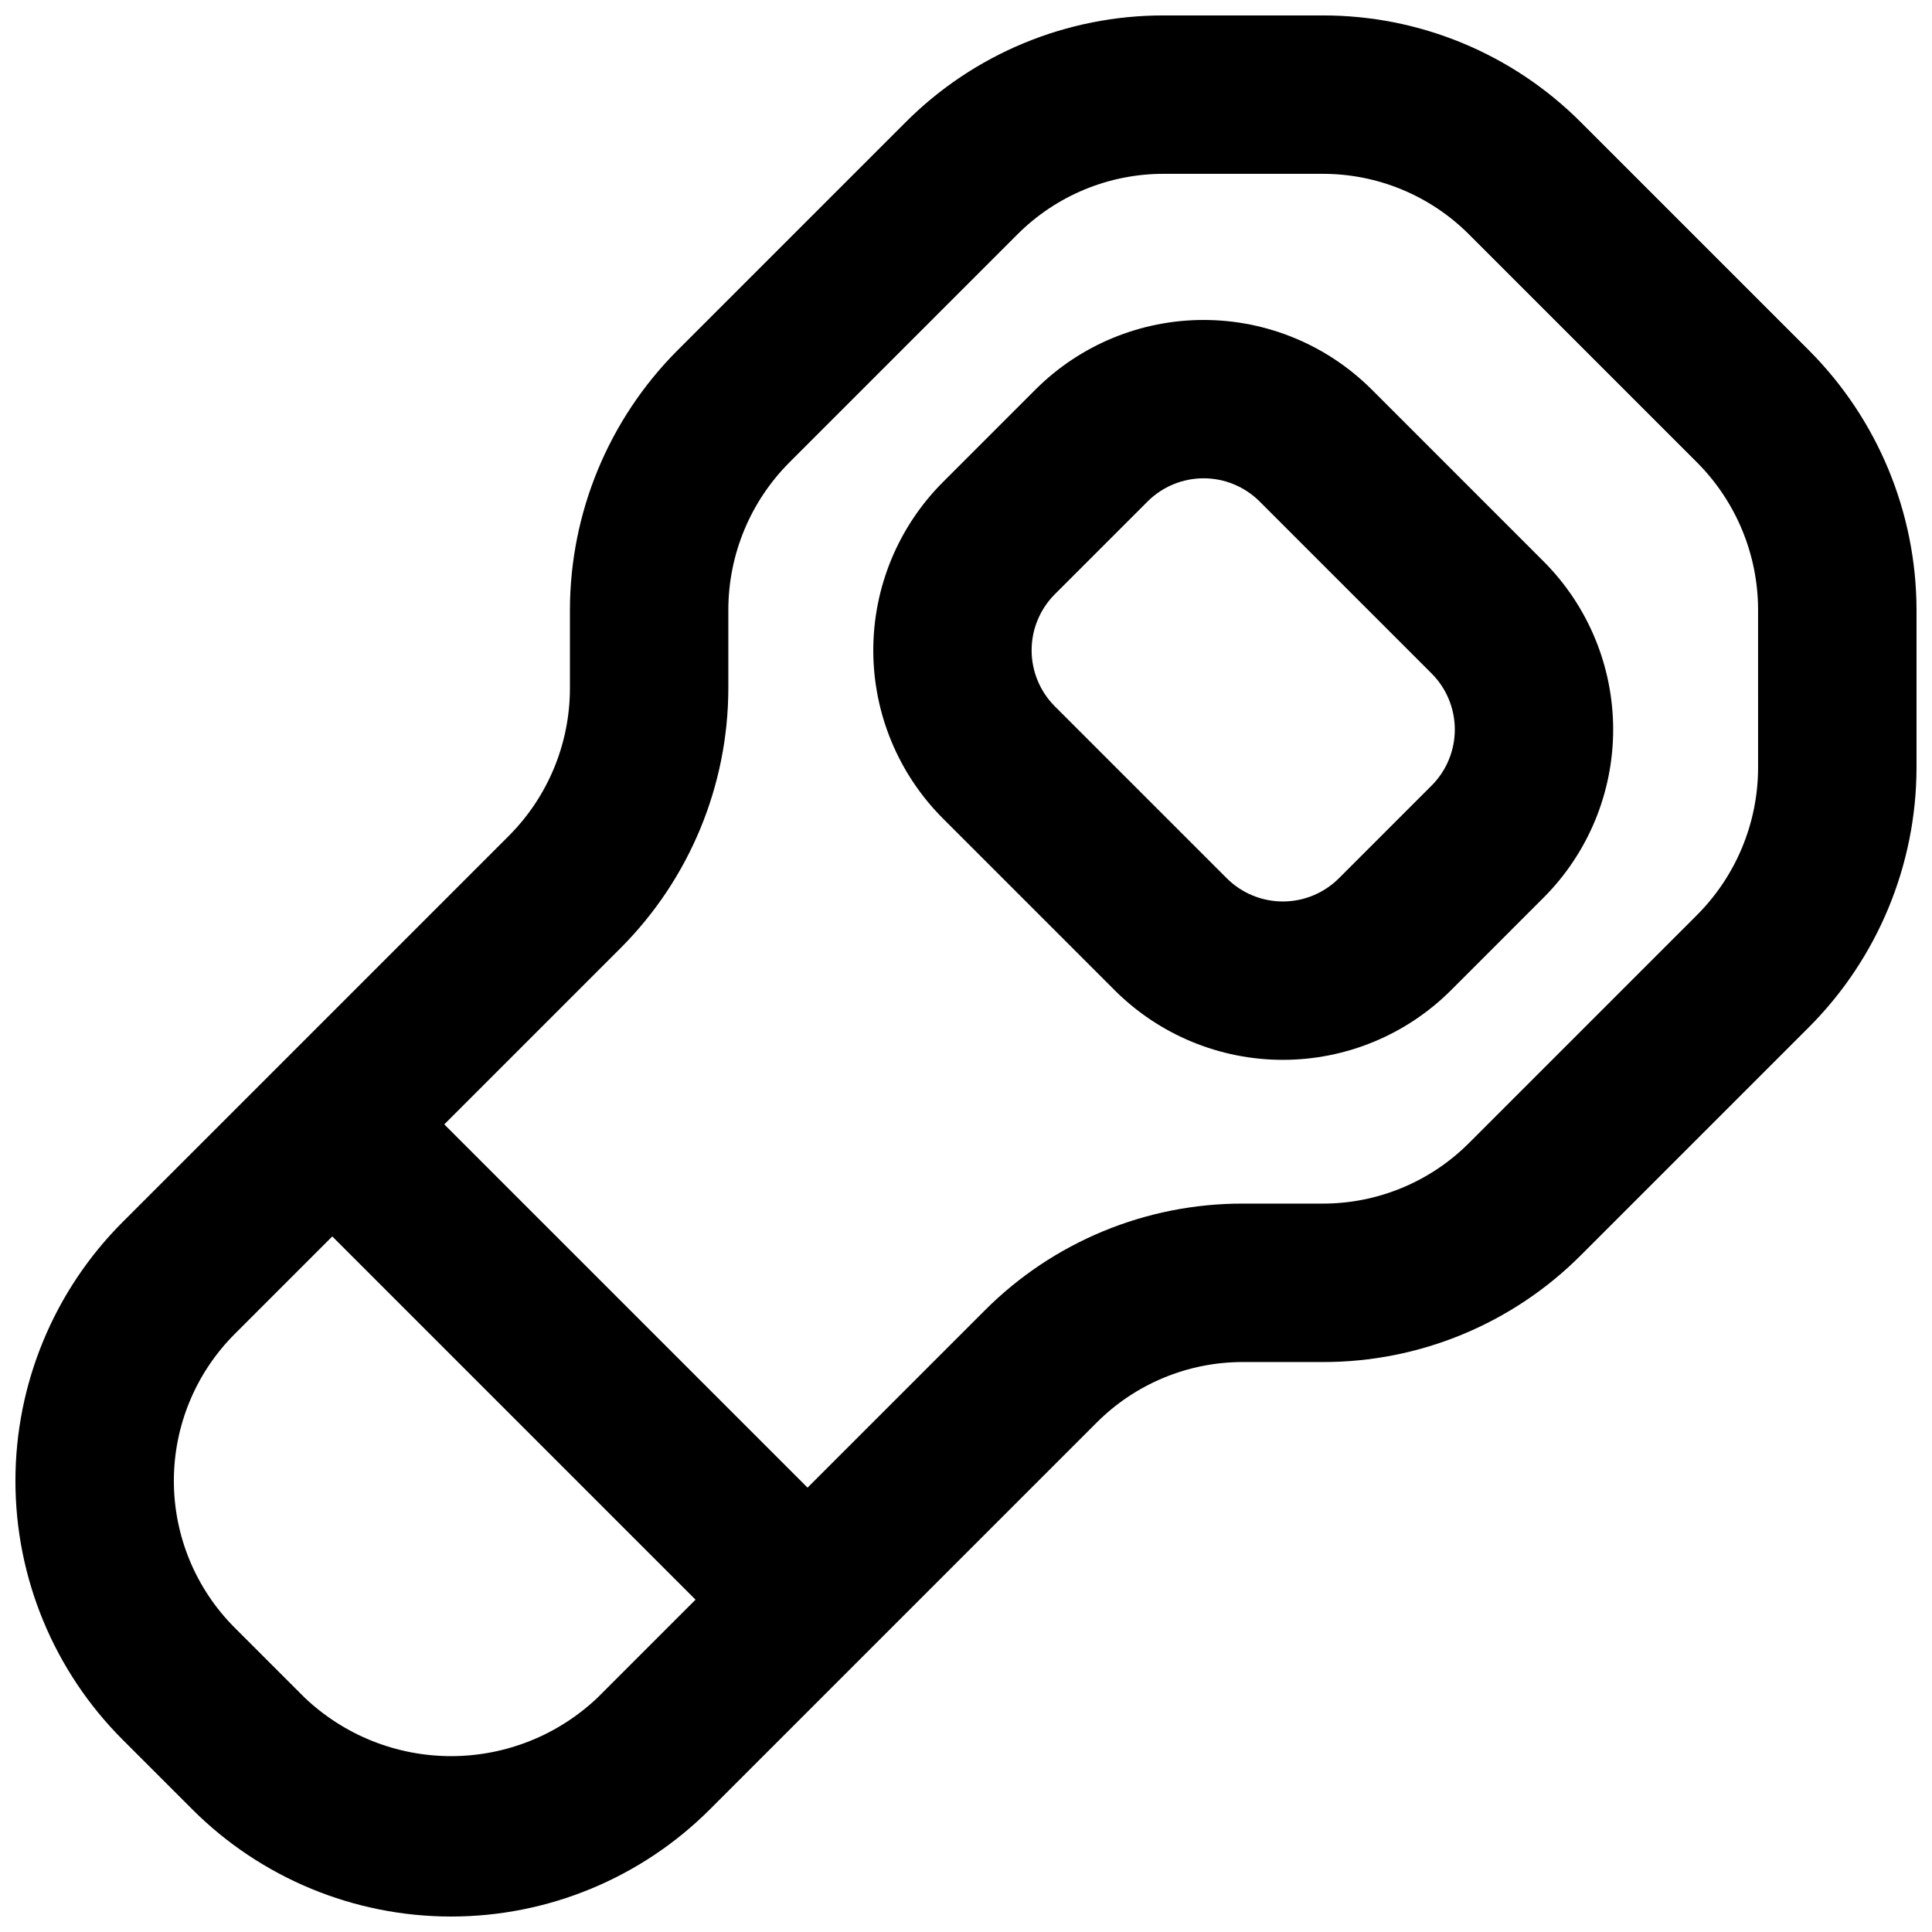
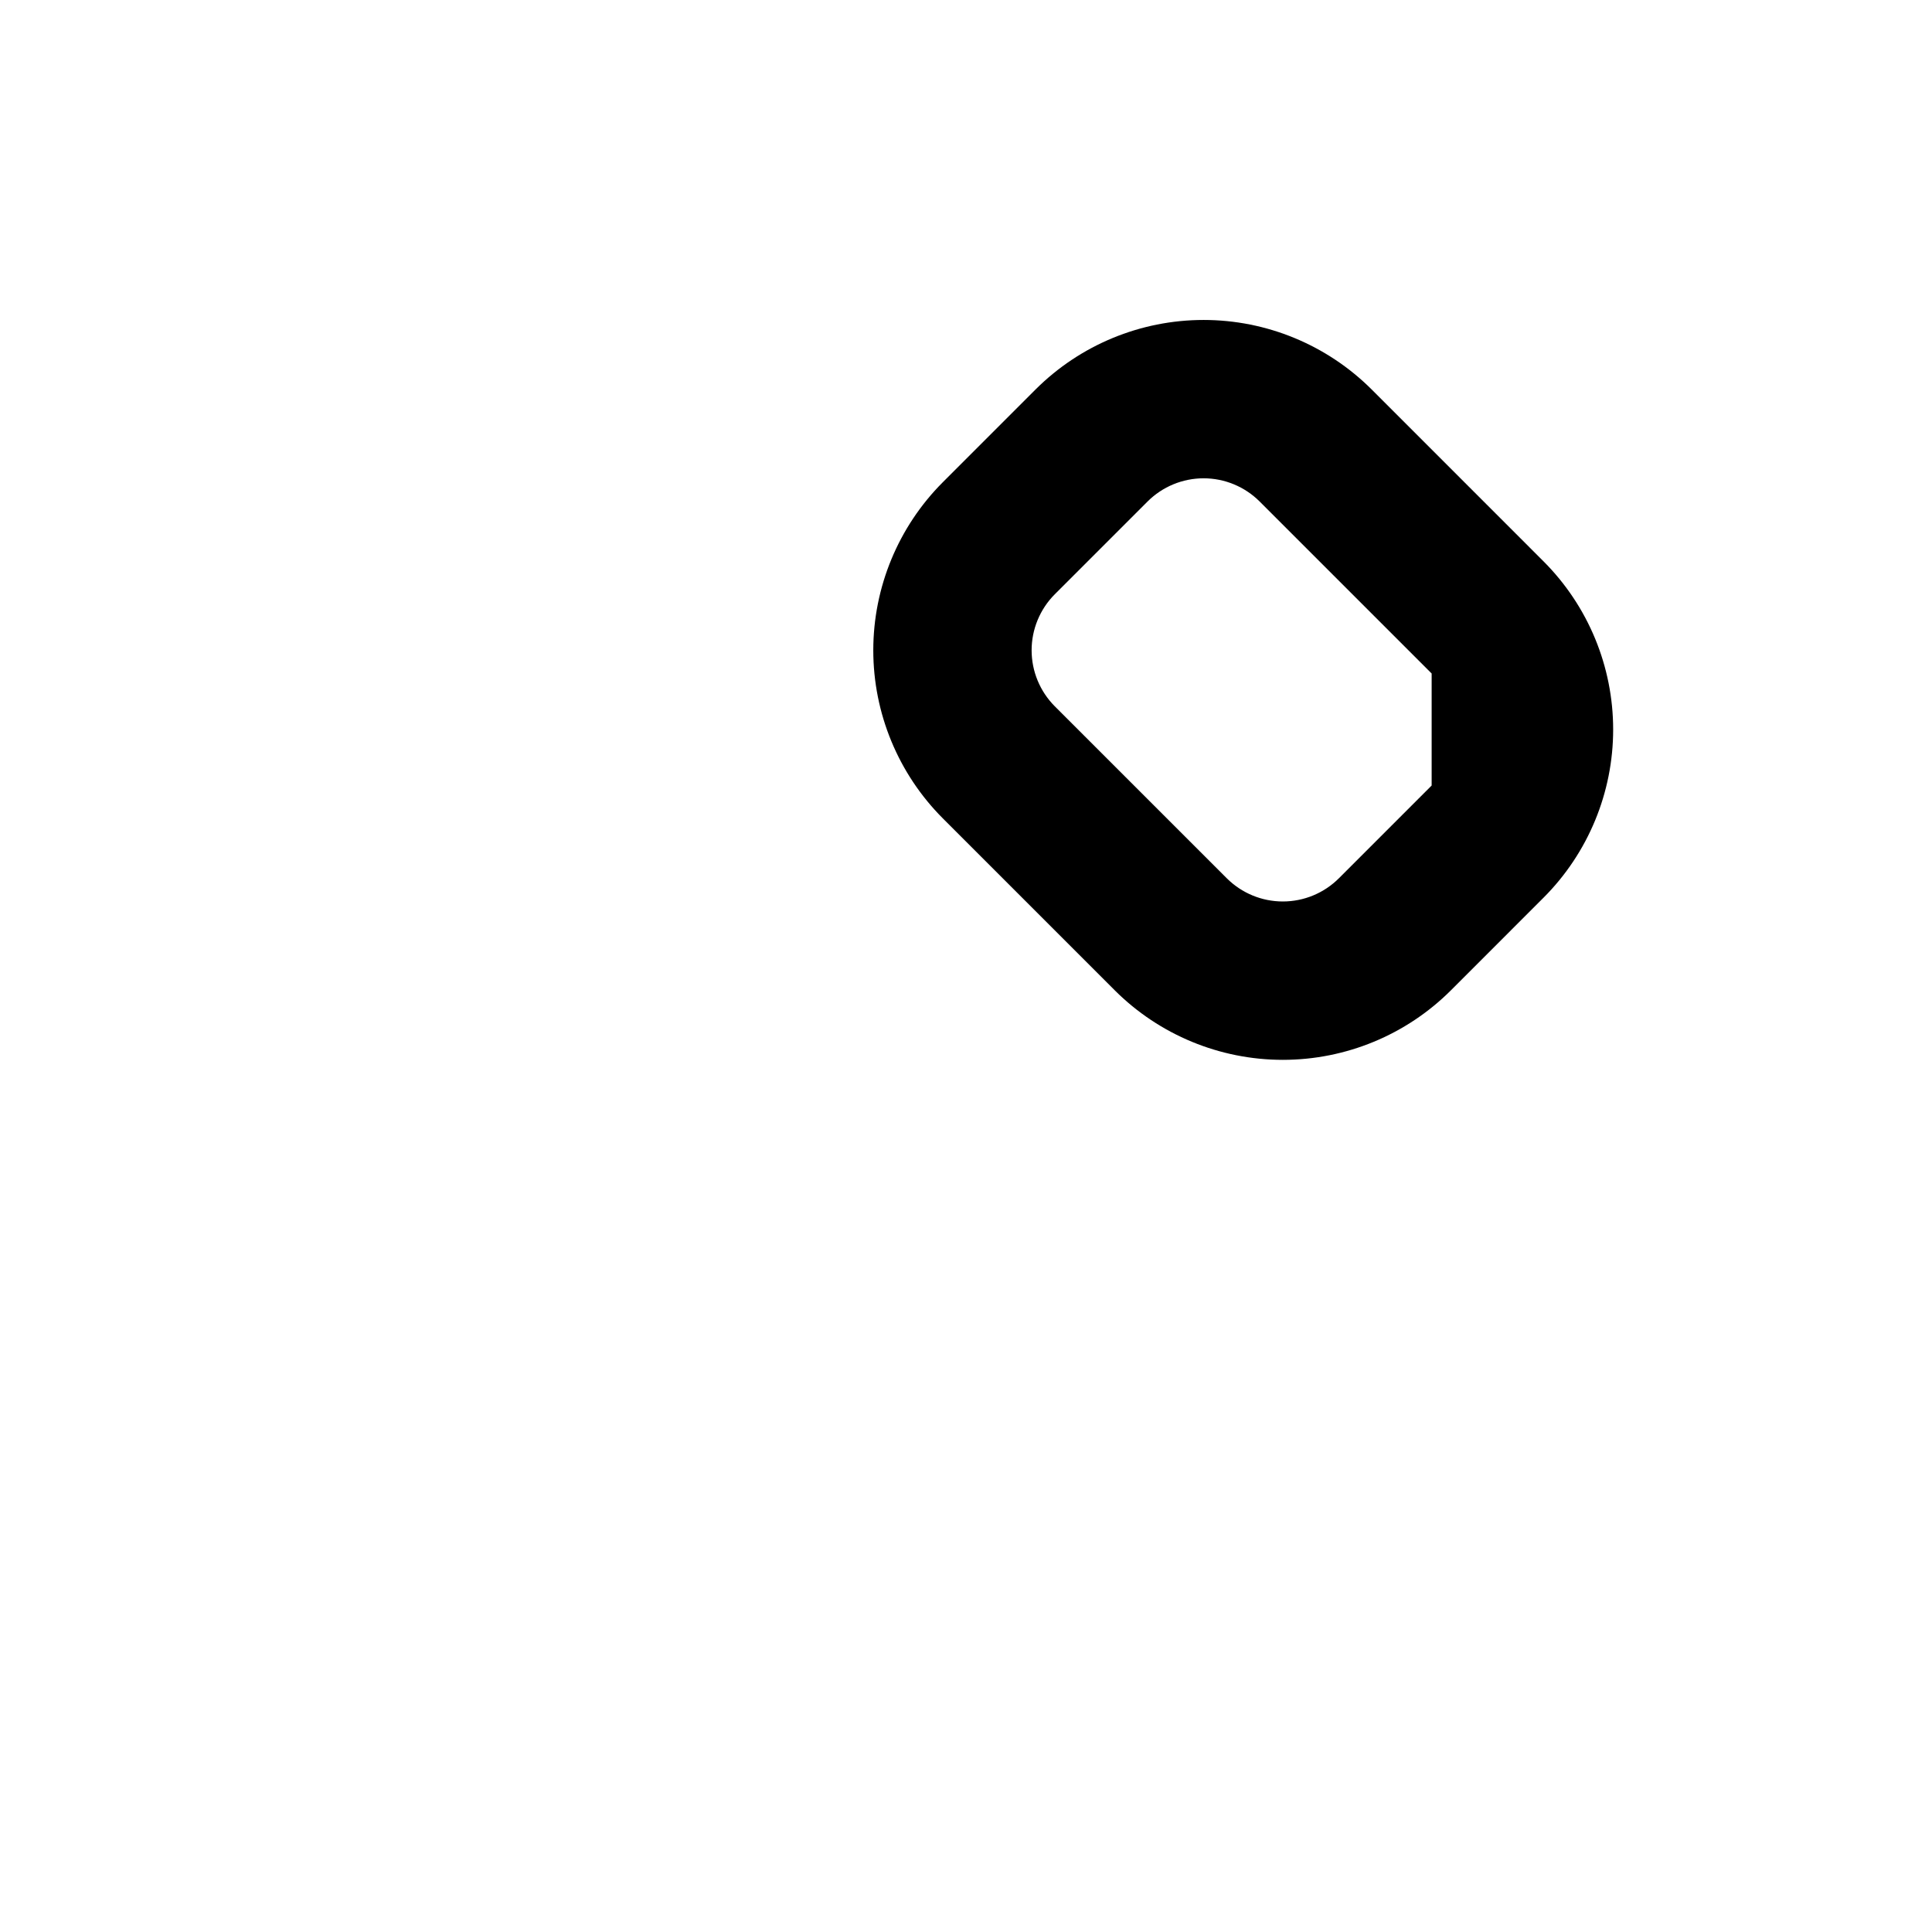
<svg xmlns="http://www.w3.org/2000/svg" width="800px" height="800px" version="1.1" viewBox="144 144 512 512">
  <defs>
    <clipPath id="a">
-       <path d="m148.09 148.09h503.81v503.81h-503.81z" />
-     </clipPath>
+       </clipPath>
  </defs>
  <g clip-path="url(#a)">
    <path d="m623.49 236.94-60.438-60.434c-18.152-18.25-42.852-28.48-68.594-28.414h-41.984 0.004c-25.742-0.066-50.441 10.164-68.594 28.414l-60.438 60.434c-18.133 18.23-28.344 42.879-28.41 68.594v20.992c-0.039 14.586-5.828 28.566-16.113 38.906l-102.42 102.42c-18.195 18.195-28.414 42.867-28.414 68.594 0 25.73 10.219 50.402 28.414 68.594l18.449 18.449v0.004c18.191 18.191 42.867 28.41 68.594 28.41 25.727 0 50.402-10.219 68.594-28.41l102.42-102.42c10.297-10.352 24.309-16.152 38.91-16.117h20.992-0.004c25.742 0.07 50.441-10.16 68.594-28.41l60.434-60.434h0.004c18.133-18.23 28.344-42.879 28.41-68.594v-41.984c-0.066-25.715-10.277-50.363-28.41-68.594zm-398.85 356.86-18.449-18.449h-0.004c-10.316-10.32-16.113-24.316-16.113-38.91 0-14.59 5.797-28.586 16.113-38.906l25.871-25.871 96.266 96.266-25.871 25.871c-10.48 10.008-24.414 15.594-38.906 15.594-14.492 0-28.426-5.586-38.91-15.594zm385.27-246.29c-0.035 14.586-5.828 28.566-16.113 38.906l-60.434 60.434c-10.297 10.352-24.309 16.152-38.91 16.117h-20.992 0.004c-25.742-0.07-50.441 10.16-68.594 28.41l-46.863 46.863-96.27-96.266 46.863-46.863c18.137-18.23 28.344-42.879 28.414-68.594v-20.992c0.035-14.586 5.828-28.566 16.113-38.91l60.434-60.434c10.297-10.348 24.309-16.152 38.91-16.113h41.984-0.004c14.602-0.039 28.613 5.766 38.91 16.113l60.434 60.434c10.285 10.344 16.078 24.324 16.113 38.91z" />
  </g>
-   <path d="m507.5 247.21c-11.82-11.793-27.836-18.418-44.531-18.418-16.699 0-32.715 6.625-44.531 18.418l-24.59 24.594c-11.797 11.82-18.418 27.836-18.418 44.531 0 16.695 6.621 32.711 18.418 44.531l45.59 45.59h-0.004c11.82 11.793 27.836 18.414 44.531 18.414 16.699 0 32.715-6.621 44.531-18.414l24.59-24.594c11.797-11.82 18.418-27.836 18.418-44.531 0-16.699-6.621-32.711-18.418-44.531zm15.902 104.96-24.594 24.594c-3.941 3.93-9.277 6.137-14.844 6.137s-10.902-2.207-14.844-6.137l-45.59-45.586c-3.93-3.941-6.141-9.277-6.141-14.844 0-5.566 2.211-10.906 6.141-14.844l24.594-24.594c3.941-3.93 9.277-6.141 14.844-6.141s10.902 2.211 14.844 6.141l45.59 45.59c3.93 3.938 6.137 9.277 6.137 14.844 0 5.566-2.207 10.906-6.137 14.844z" />
+   <path d="m507.5 247.21c-11.82-11.793-27.836-18.418-44.531-18.418-16.699 0-32.715 6.625-44.531 18.418l-24.59 24.594c-11.797 11.82-18.418 27.836-18.418 44.531 0 16.695 6.621 32.711 18.418 44.531l45.59 45.59h-0.004c11.82 11.793 27.836 18.414 44.531 18.414 16.699 0 32.715-6.621 44.531-18.414l24.59-24.594c11.797-11.82 18.418-27.836 18.418-44.531 0-16.699-6.621-32.711-18.418-44.531zm15.902 104.96-24.594 24.594c-3.941 3.93-9.277 6.137-14.844 6.137s-10.902-2.207-14.844-6.137l-45.59-45.586c-3.93-3.941-6.141-9.277-6.141-14.844 0-5.566 2.211-10.906 6.141-14.844l24.594-24.594c3.941-3.93 9.277-6.141 14.844-6.141s10.902 2.211 14.844 6.141l45.59 45.59z" />
</svg>